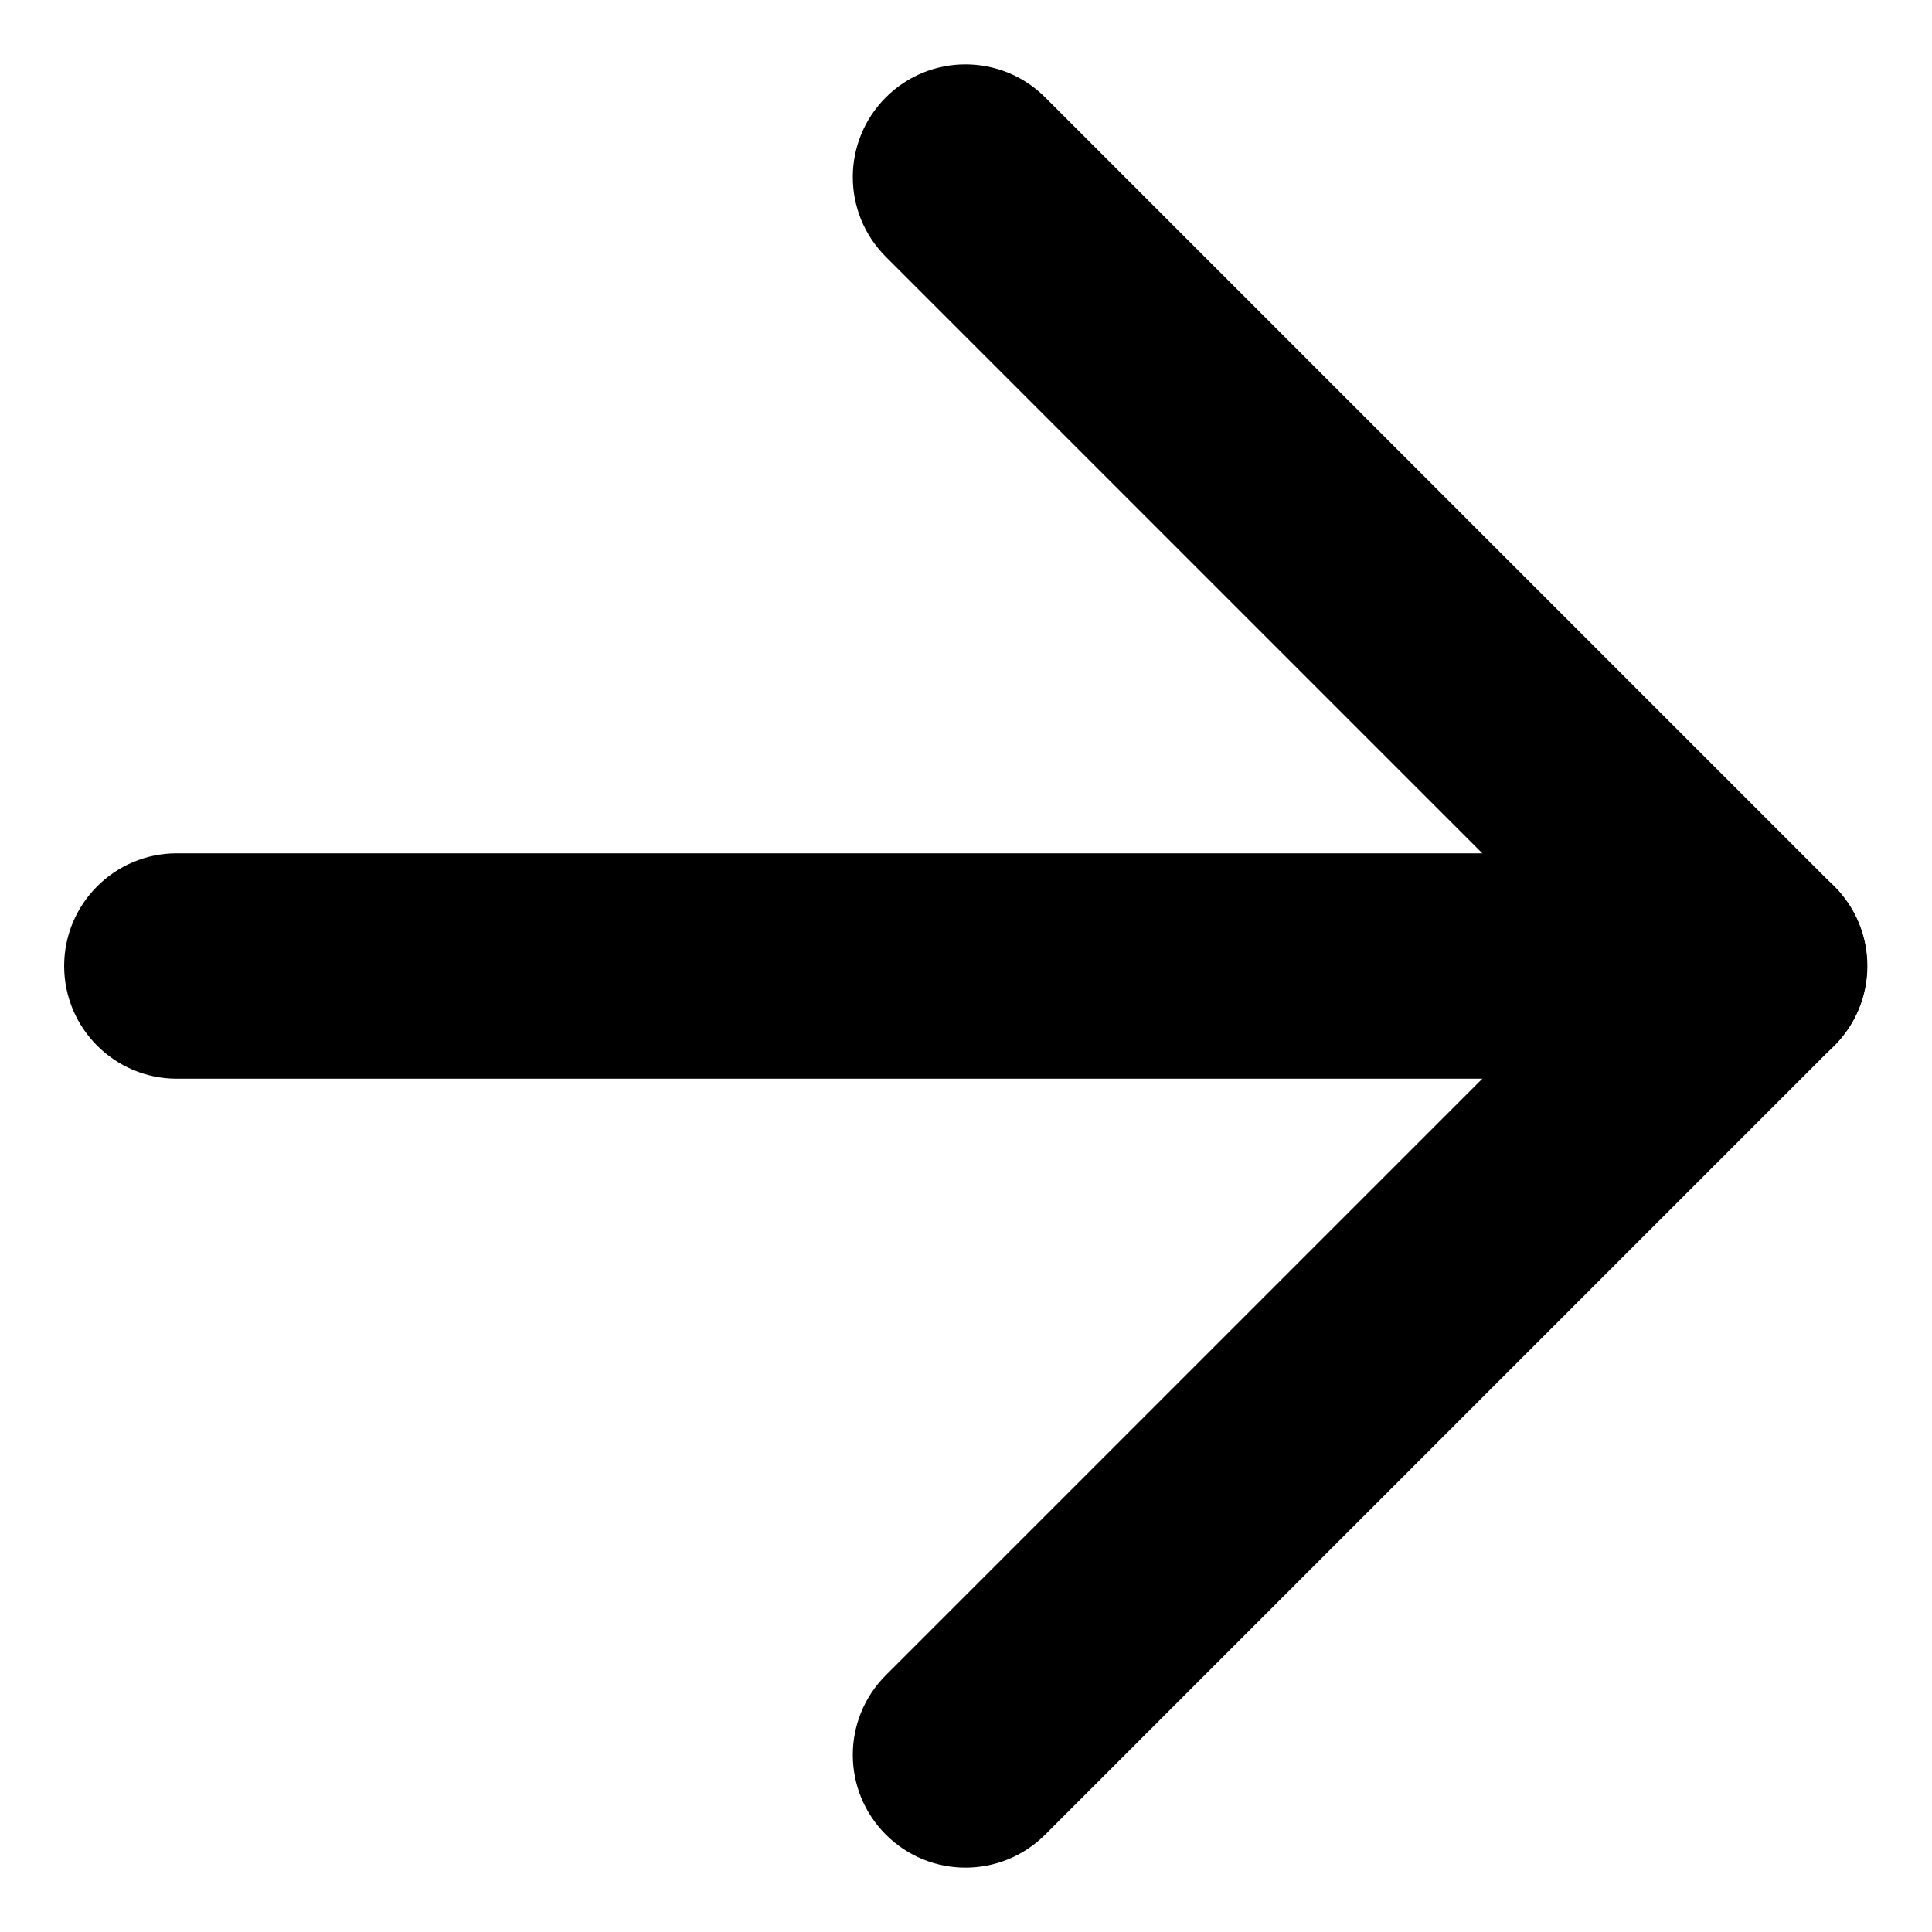
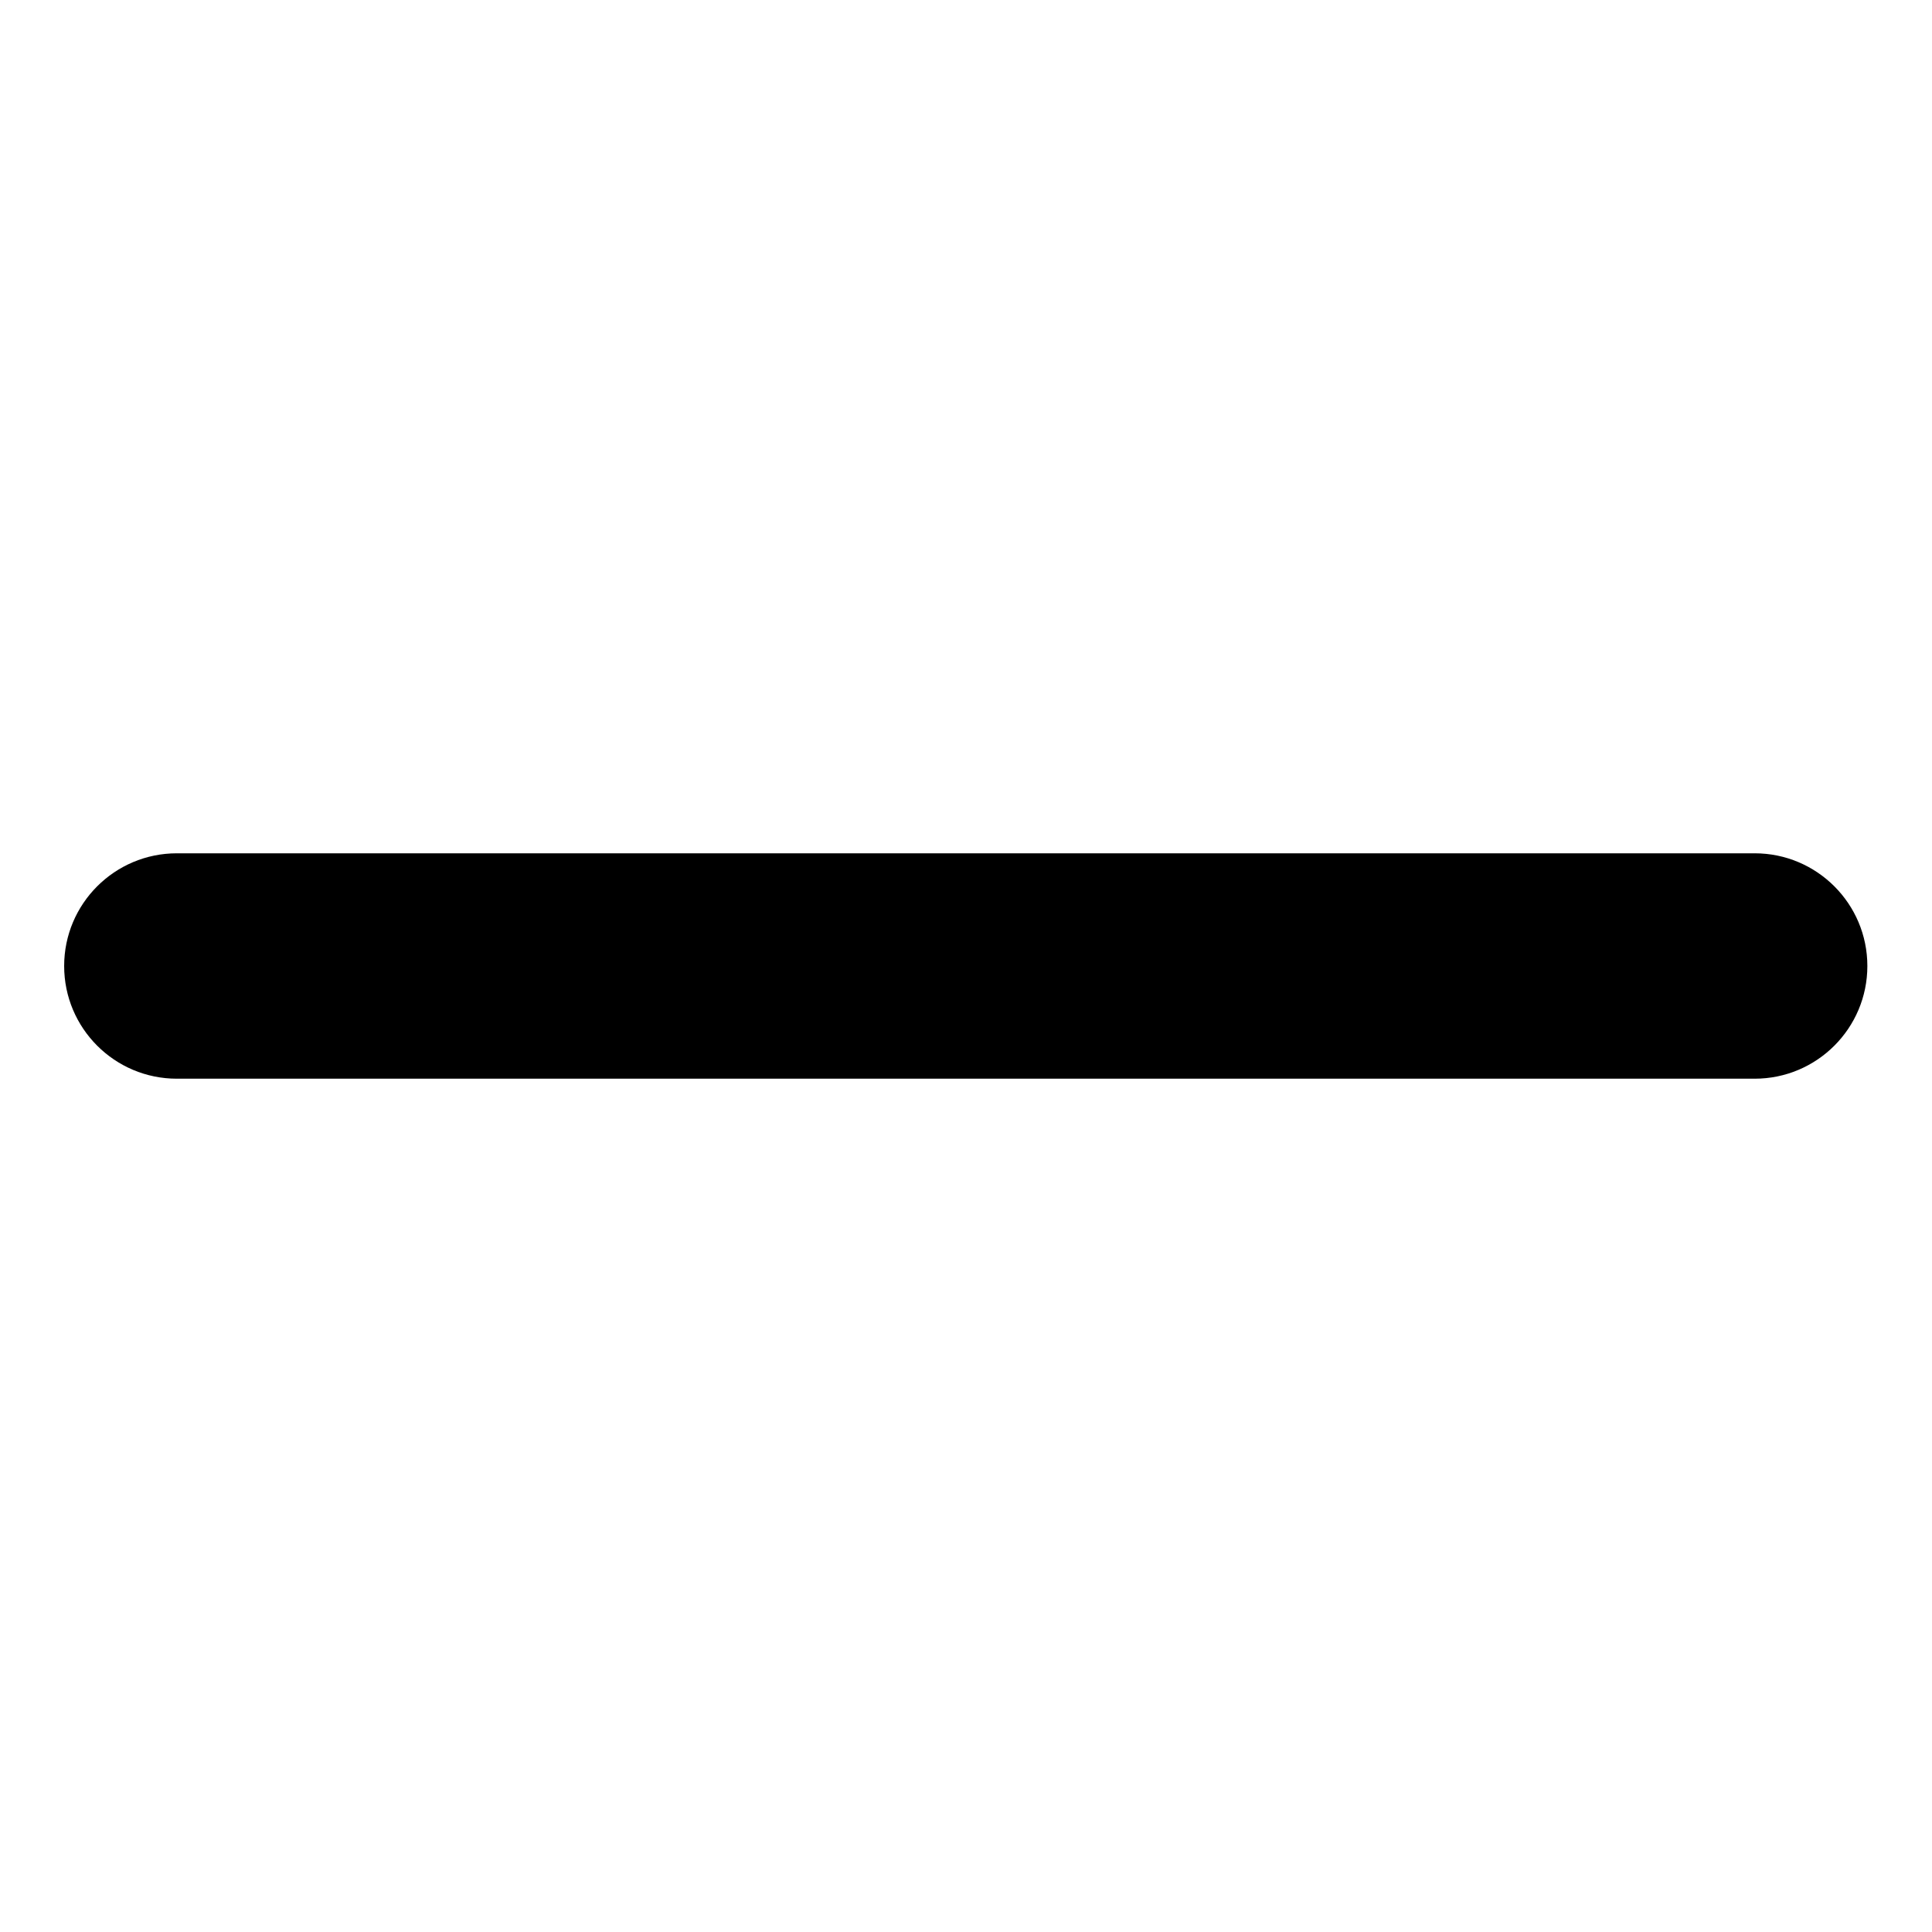
<svg xmlns="http://www.w3.org/2000/svg" width="24" height="24" viewBox="0 0 24 24" fill="none">
  <path fill-rule="evenodd" clip-rule="evenodd" d="M0.797 12C0.797 11.227 1.424 10.6 2.197 10.6L21.797 10.6C22.57 10.6 23.197 11.227 23.197 12C23.197 12.773 22.57 13.4 21.797 13.4L2.197 13.4C1.424 13.4 0.797 12.773 0.797 12Z" fill="#25282B" style="fill:#25282B;fill:color(display-p3 0.145 0.157 0.169);fill-opacity:1;" />
-   <path fill-rule="evenodd" clip-rule="evenodd" d="M11.004 22.79C10.457 22.243 10.457 21.357 11.004 20.81L19.814 12L11.004 3.19C10.457 2.643 10.457 1.757 11.004 1.21C11.55 0.663 12.437 0.663 12.984 1.21L22.784 11.01C23.33 11.557 23.33 12.443 22.784 12.99L12.984 22.79C12.437 23.337 11.55 23.337 11.004 22.79Z" fill="#25282B" style="fill:#25282B;fill:color(display-p3 0.145 0.157 0.169);fill-opacity:1;" />
</svg>